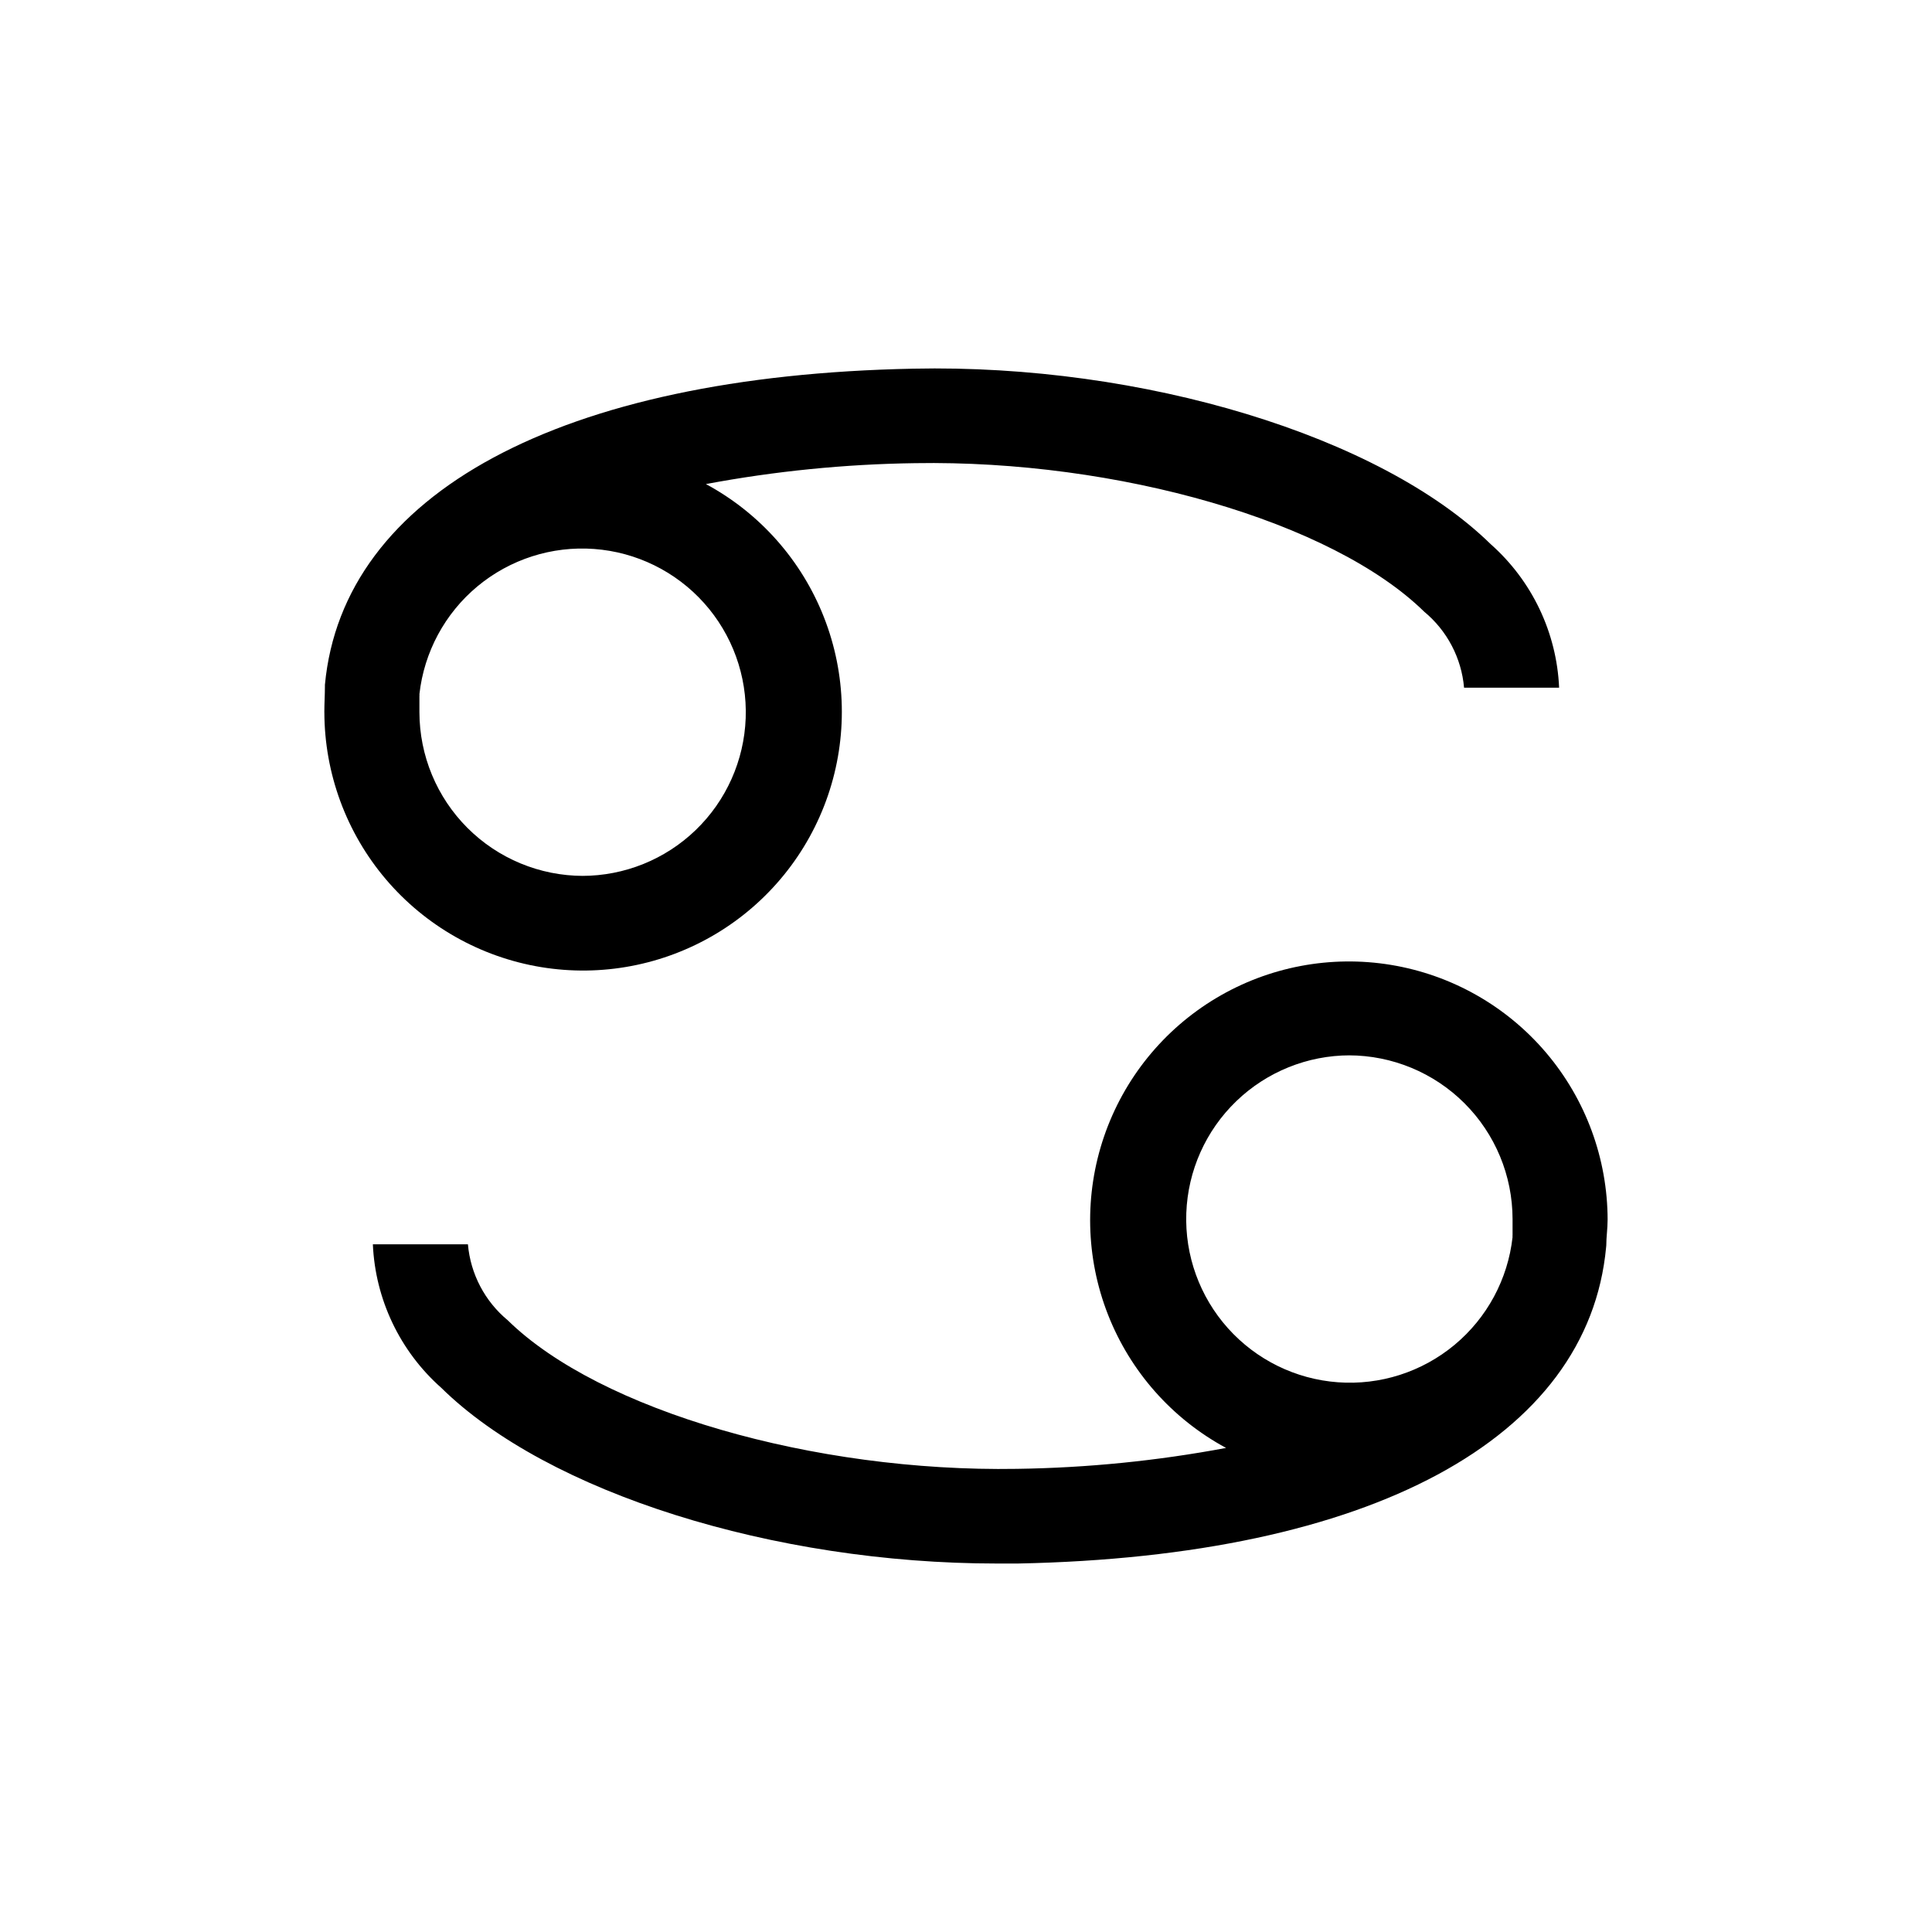
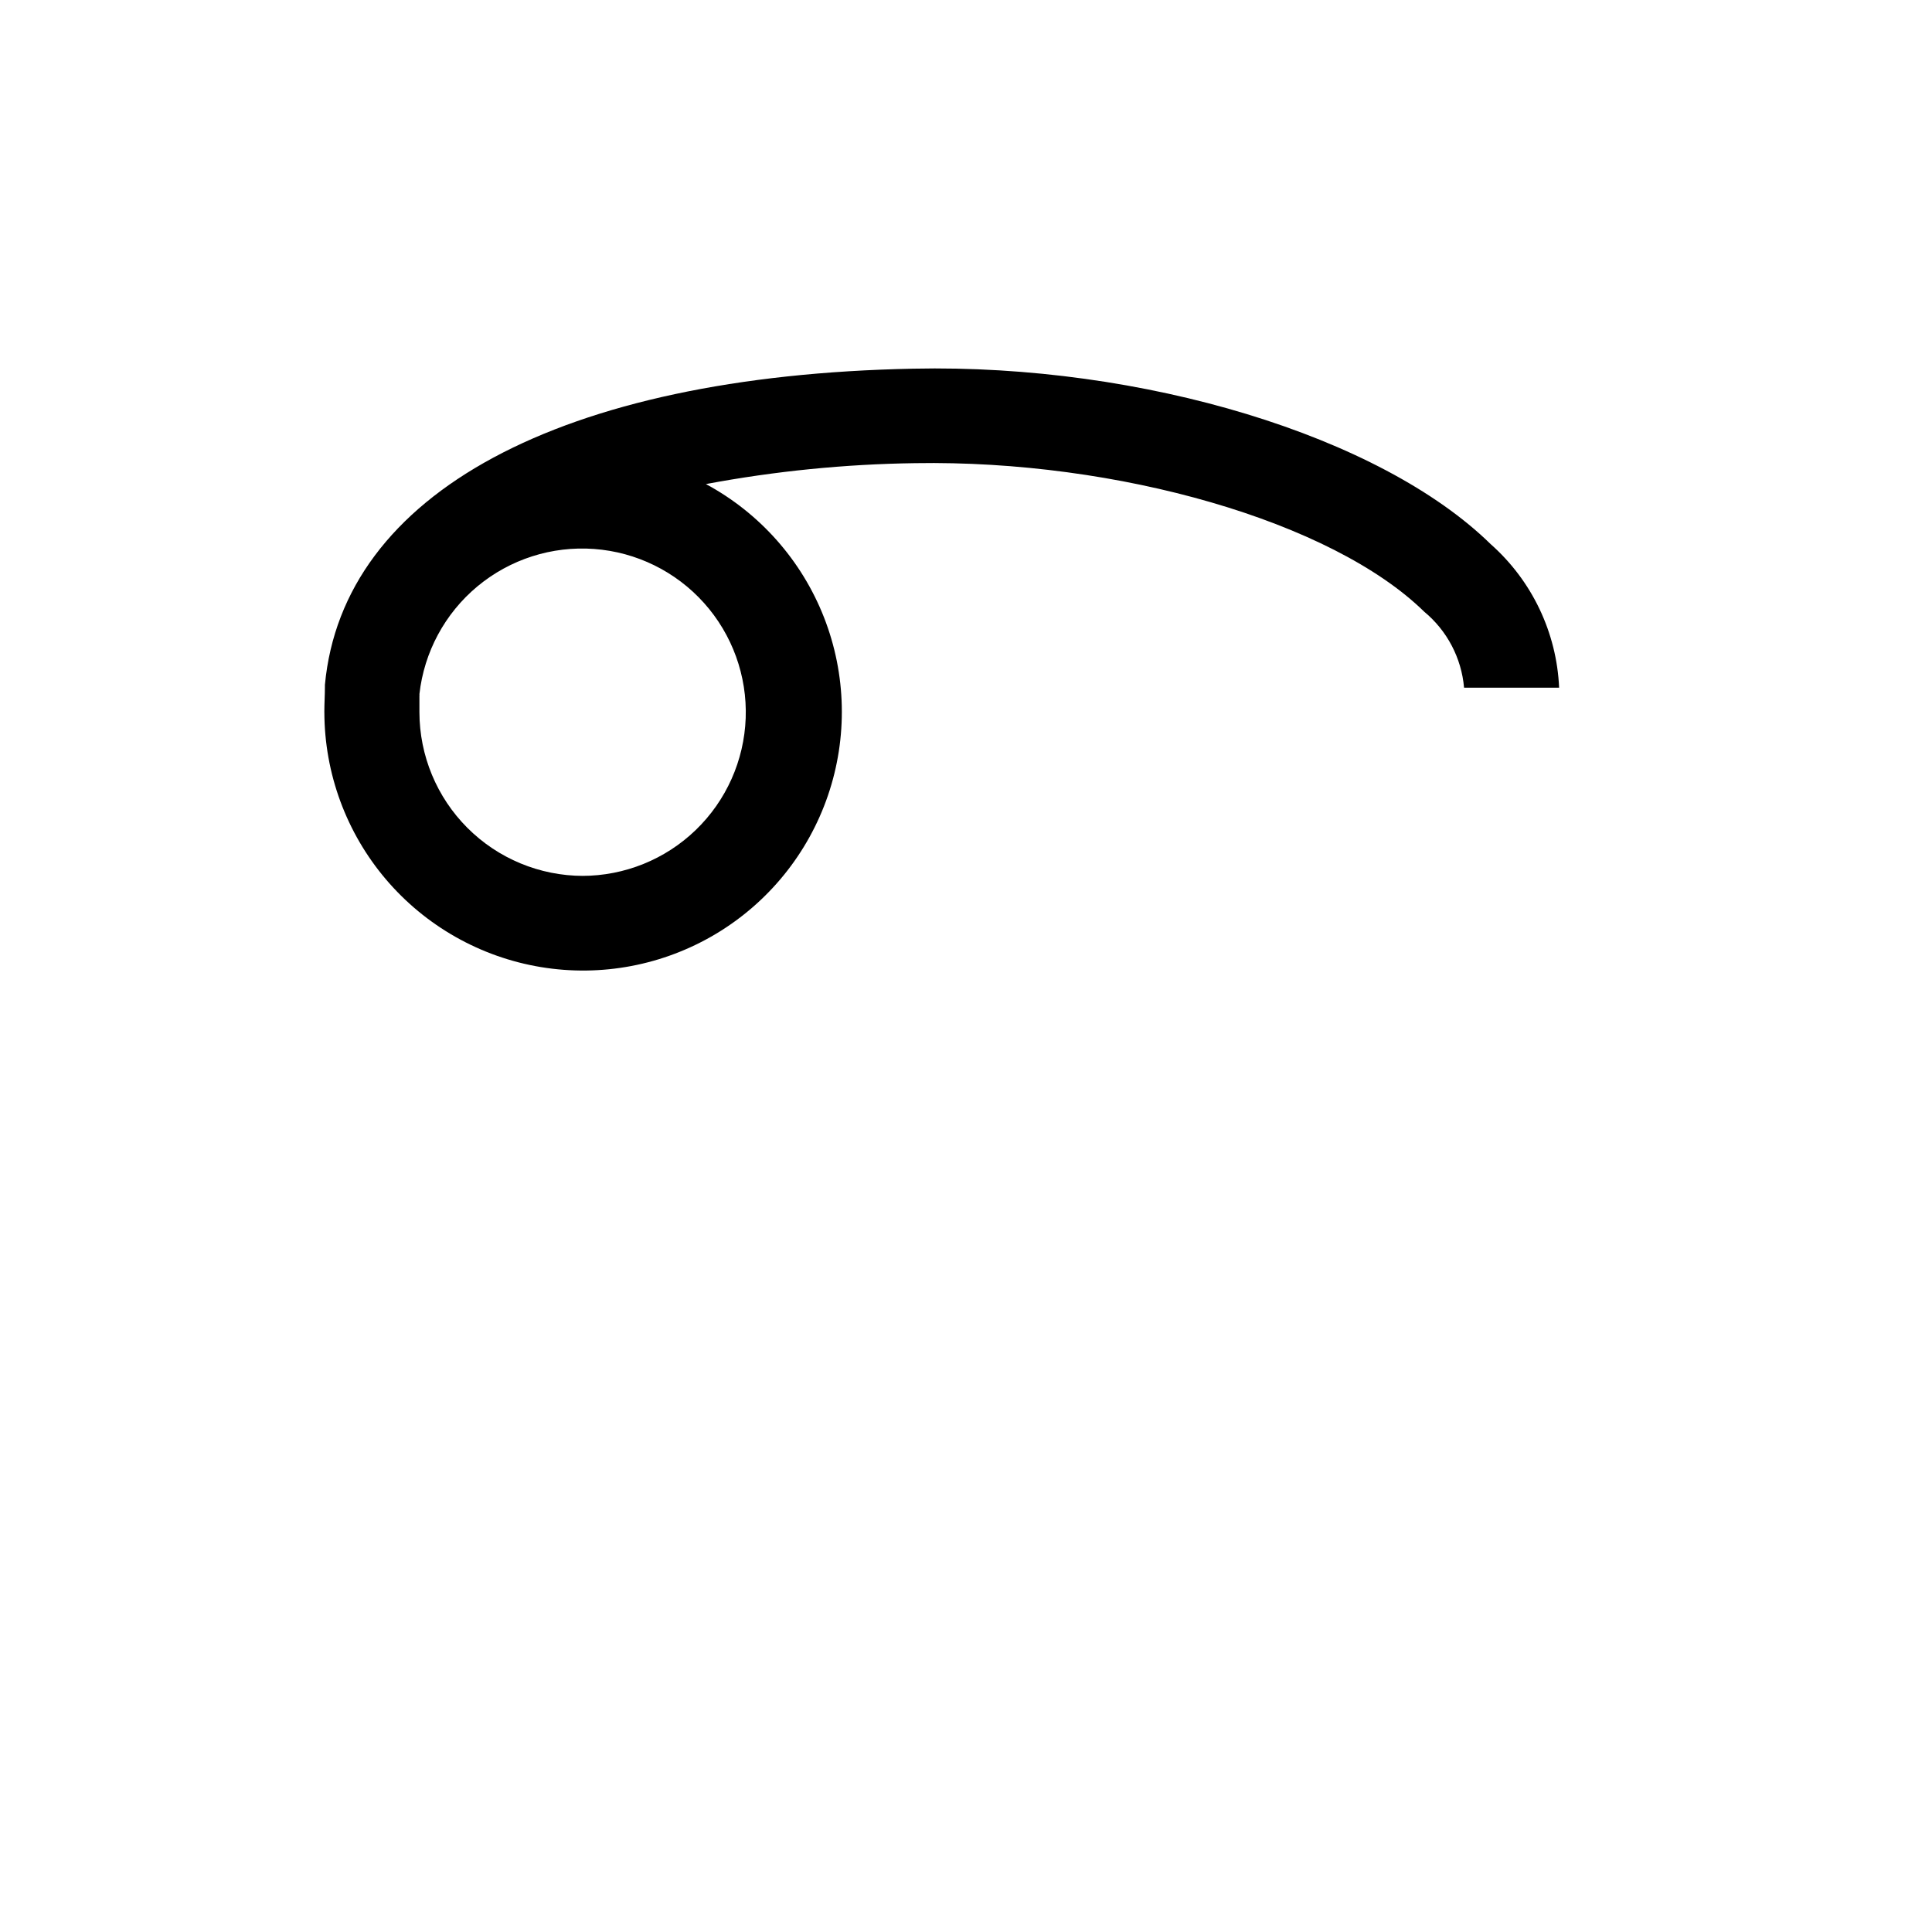
<svg xmlns="http://www.w3.org/2000/svg" fill="#000000" width="800px" height="800px" version="1.1" viewBox="144 144 512 512">
  <g>
    <path d="m229.96 332.74c0.027 16.23 5.809 31.926 16.312 44.293 10.508 12.367 25.062 20.605 41.074 23.254 16.012 2.648 32.441-0.473 46.371-8.801s24.453-21.324 29.699-36.684c5.246-15.355 4.875-32.074-1.047-47.188-5.922-15.109-17.008-27.629-31.293-35.332 18.281-3.426 36.82-5.281 55.418-5.539 53.707-0.906 110.54 15.469 134.92 39.348 6.082 5.027 9.895 12.289 10.578 20.152h25.191c-0.641-14.613-7.188-28.344-18.137-38.039-29.223-28.617-92.148-47.812-153.06-46.5-93.508 1.863-151.14 33.051-155.88 83.785v0.453c0 2.215-0.152 4.481-0.152 6.797zm68.57 43.379c-11.5-0.012-22.527-4.586-30.656-12.719-8.133-8.133-12.707-19.156-12.723-30.66v-4.281c0.027-0.168 0.027-0.336 0-0.504 1.238-11.156 6.758-21.402 15.391-28.578 8.637-7.172 19.719-10.723 30.914-9.895 11.195 0.824 21.637 5.961 29.125 14.324 7.488 8.363 11.445 19.305 11.035 30.523-0.414 11.223-5.16 21.844-13.242 29.637-8.078 7.793-18.867 12.148-30.094 12.152z" />
-     <path d="m569.68 474.06c0-2.215 0.352-4.484 0.352-6.801h0.004c-0.027-16.23-5.805-31.922-16.312-44.293-10.508-12.367-25.062-20.605-41.074-23.254-16.012-2.644-32.441 0.473-46.371 8.801-13.93 8.328-24.453 21.324-29.699 36.684-5.246 15.355-4.875 32.078 1.047 47.188 5.922 15.109 17.012 27.629 31.293 35.332-18.277 3.426-36.82 5.281-55.418 5.543-53.855 0.906-110.54-15.469-134.92-39.348h0.004c-6.086-5.031-9.895-12.289-10.582-20.152h-25.191c0.641 14.613 7.188 28.34 18.137 38.035 28.215 27.762 88.066 46.555 147.21 46.555h5.594c93.508-1.863 151.14-33.051 155.88-83.785zm-68.215-50.383c11.5 0.016 22.527 4.59 30.66 12.723 8.133 8.133 12.707 19.156 12.719 30.656v4.281 0.004c-0.027 0.164-0.027 0.336 0 0.5-1.238 11.16-6.754 21.402-15.391 28.578s-19.715 10.723-30.914 9.898c-11.195-0.824-21.637-5.961-29.125-14.324-7.488-8.363-11.445-19.309-11.031-30.527 0.41-11.219 5.156-21.84 13.238-29.633 8.082-7.797 18.871-12.152 30.098-12.156z" />
  </g>
</svg>